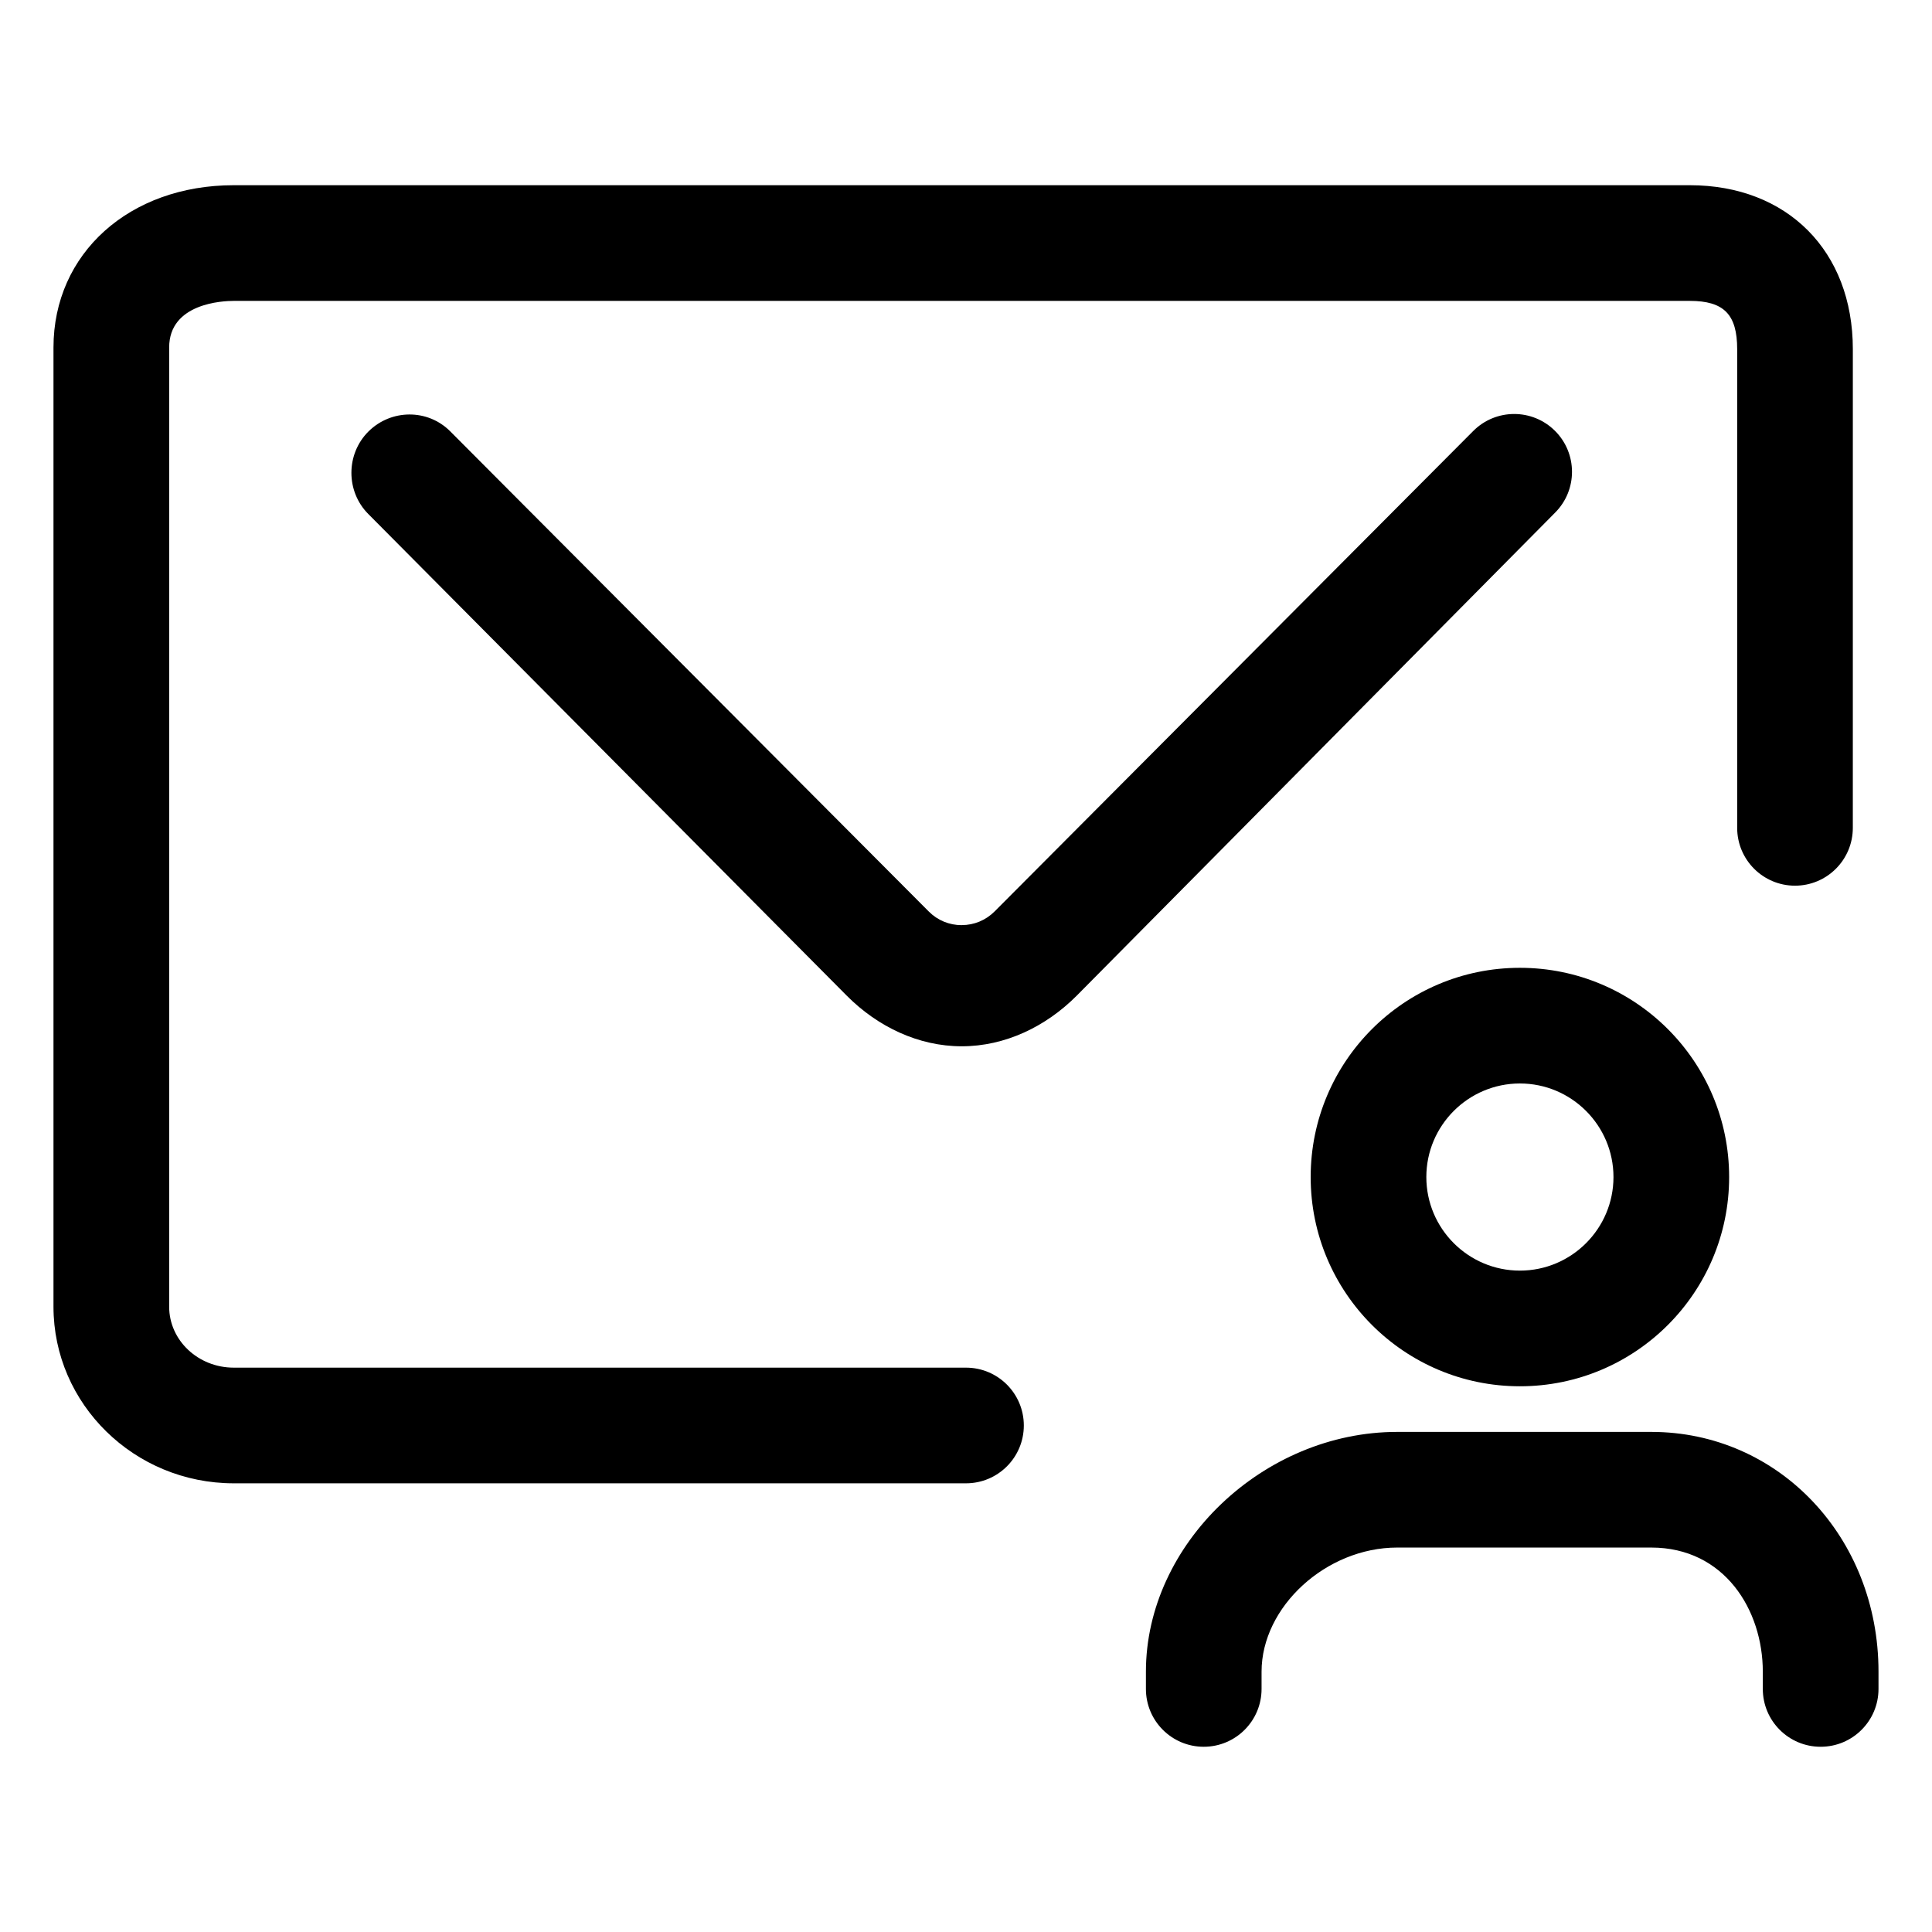
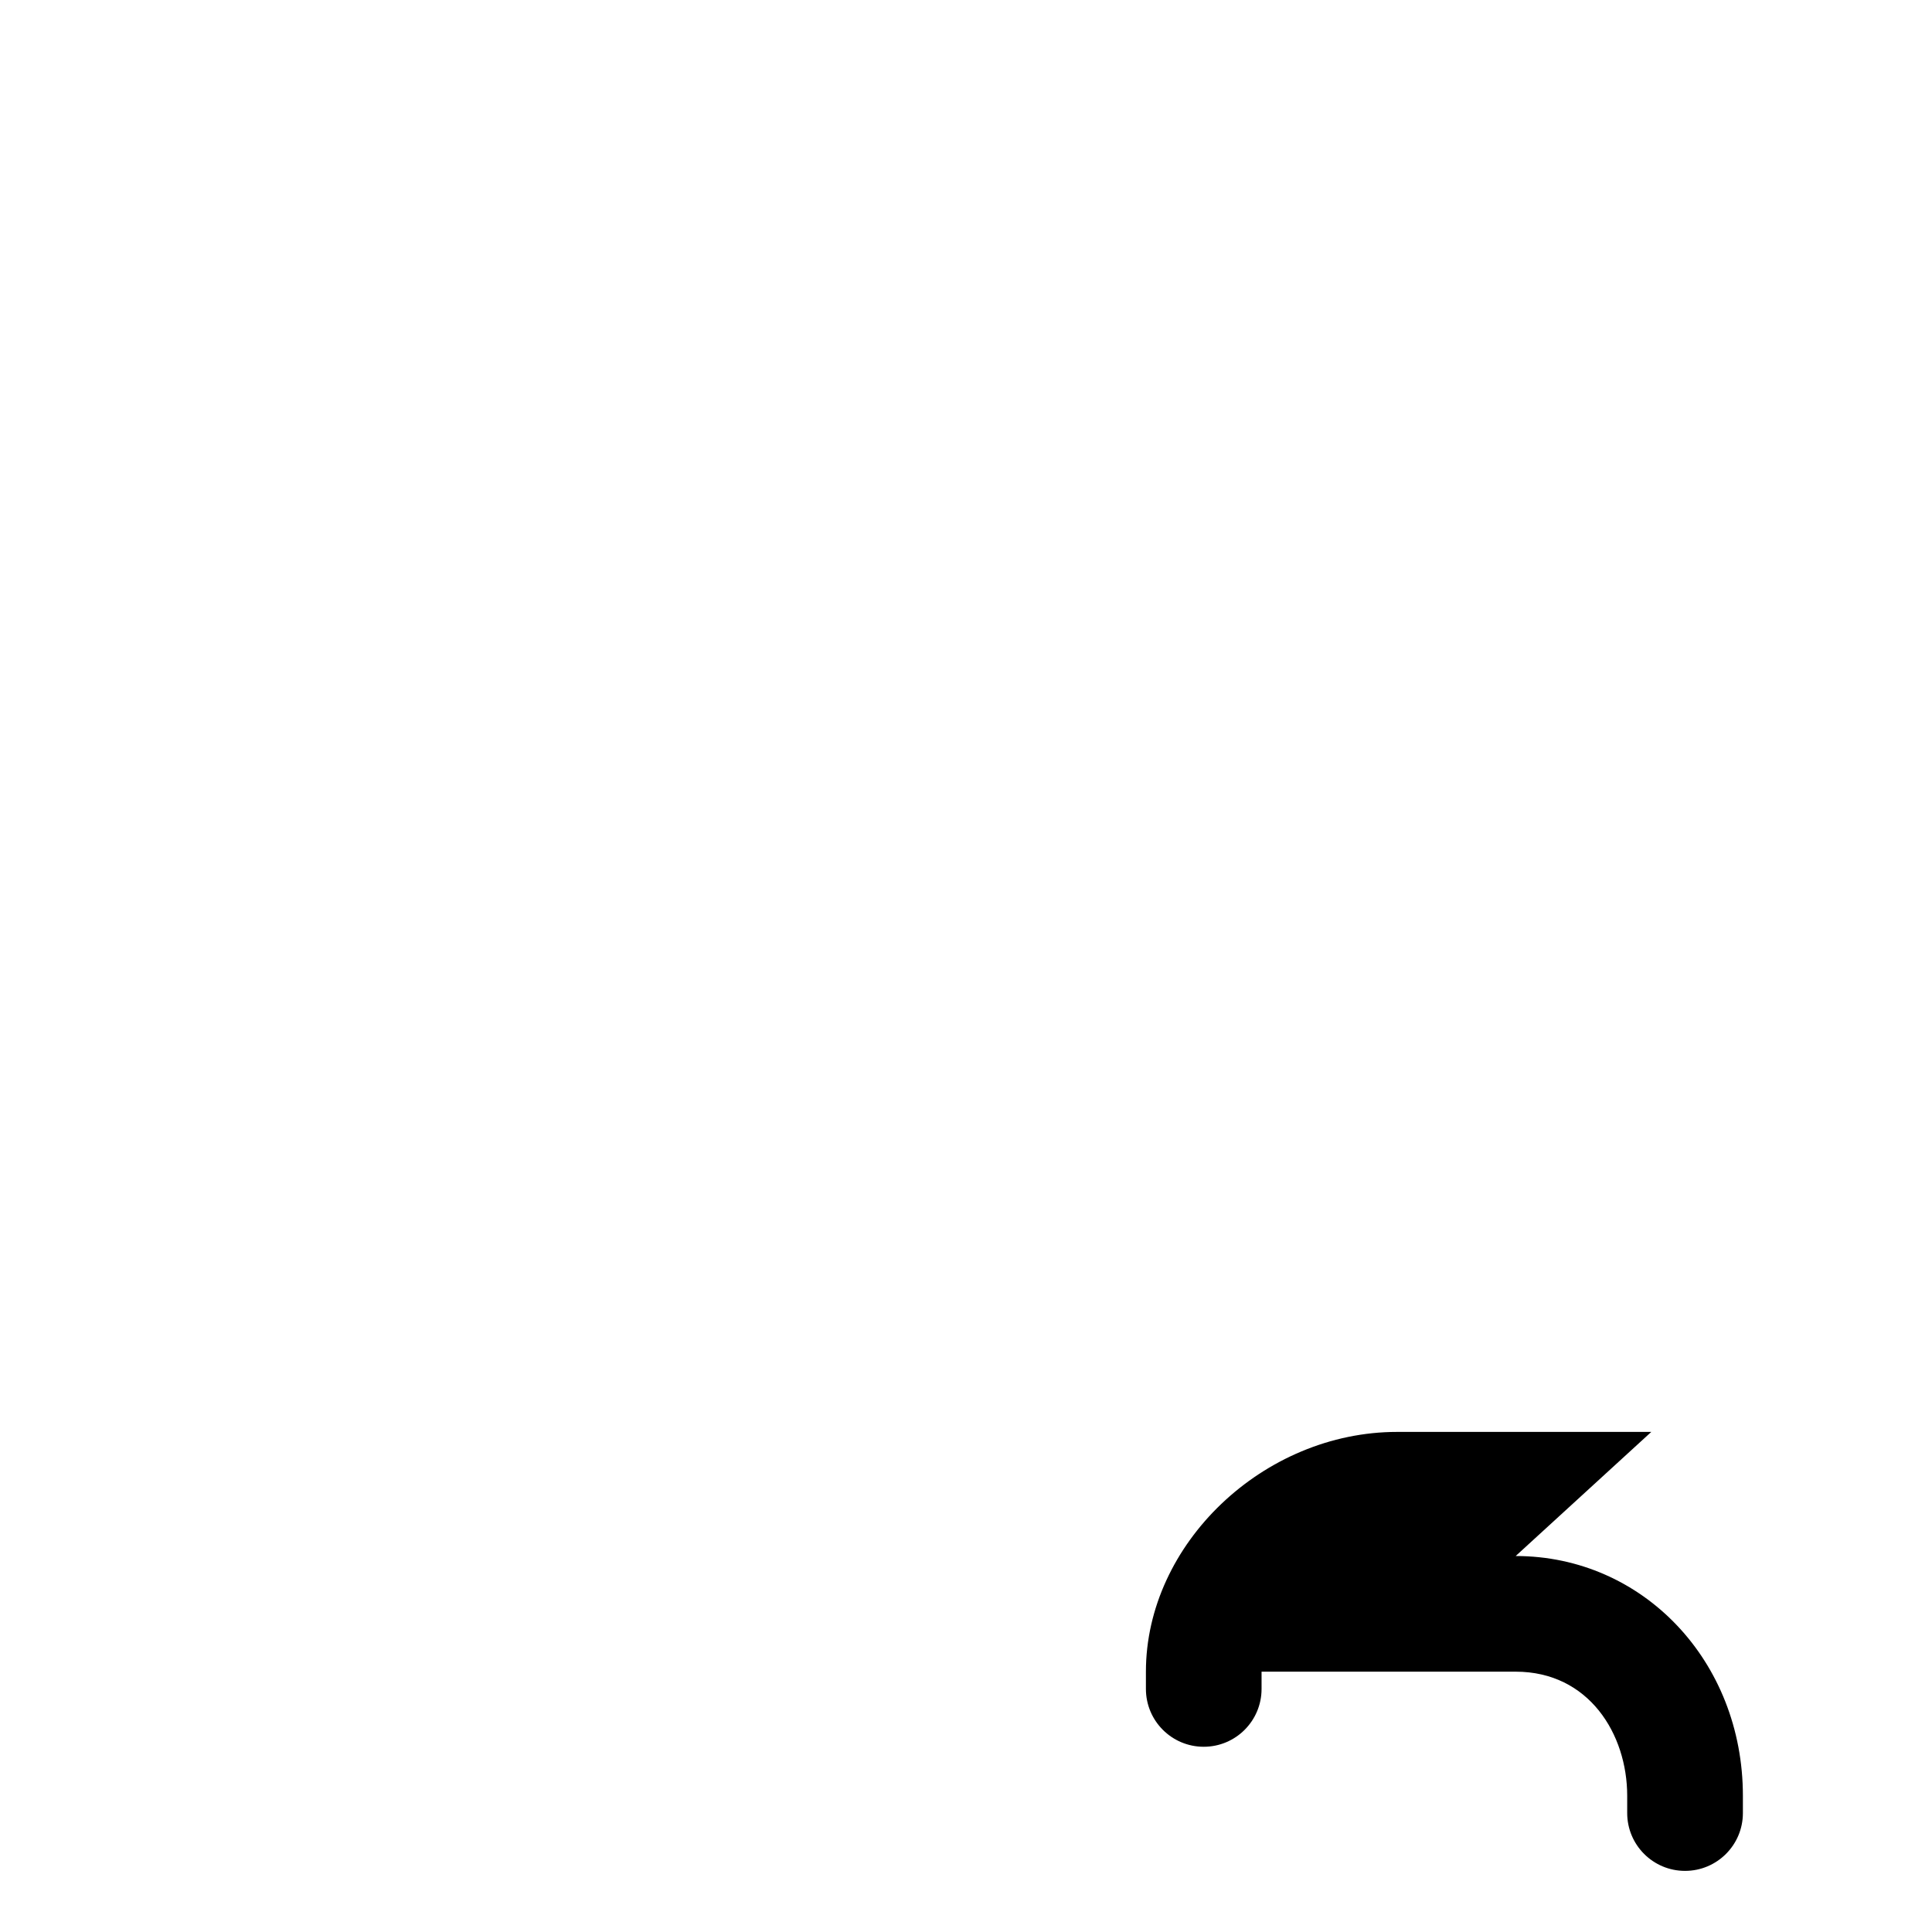
<svg xmlns="http://www.w3.org/2000/svg" fill="#000000" width="800px" height="800px" version="1.1" viewBox="144 144 512 512">
  <g>
-     <path d="m546.79 400.48c-30.625 0-55.449 24.828-55.449 55.449 0 30.625 24.828 55.449 55.449 55.449 30.625 0 55.449-24.828 55.449-55.449 0-30.621-24.824-55.449-55.449-55.449zm0 80.246c-13.672 0-24.797-11.125-24.797-24.797s11.125-24.797 24.797-24.797c13.672 0 24.797 11.125 24.797 24.797 0 13.676-11.125 24.797-24.797 24.797z" />
-     <path d="m581.61 523.47h-67.34c-35.473 0-66.59 29.695-66.59 63.539v4.578c0 8.465 6.863 15.324 15.324 15.324 8.465 0 15.324-6.863 15.324-15.324v-4.578c0-17.215 17.129-32.891 35.938-32.891h67.336c19.406 0 29.562 16.547 29.562 32.891v4.578c0 8.465 6.863 15.324 15.324 15.324 8.469 0.004 15.336-6.859 15.336-15.324v-4.578c0-35.629-26.449-63.539-60.215-63.539z" />
-     <path d="m400 506.44h-194.06c-9.438 0-17.109-7.246-17.109-16.148v-254.21c0-11.75 14.254-12.344 17.109-12.344h385.87c9.039 0 12.559 3.586 12.559 12.793v126.86c0 8.465 6.863 15.324 15.324 15.324 8.465 0 15.324-6.863 15.324-15.324l0.004-126.86c0-25.988-17.367-43.449-43.211-43.449h-385.87c-27.68 0.004-47.766 18.086-47.766 43v254.21c0 25.805 21.426 46.801 47.766 46.801h194.06c8.465 0 15.324-6.863 15.324-15.324 0-8.465-6.863-15.328-15.324-15.328z" />
-     <path d="m556.09 258.18c-6-5.977-15.703-5.953-21.68 0.051l-126.83 127.31c-2.328 2.332-5.422 3.621-8.711 3.621l-0.004 0.012c-3.293 0-6.387-1.266-8.711-3.598l-126.84-127.27c-5.977-5.996-15.68-5.918-21.676 0.051-5.996 5.977-6.016 15.859-0.039 21.855l126.84 127.69c8.117 8.152 18.918 13.375 30.422 13.375h0.012c11.496 0 22.297-5.219 30.422-13.367l126.84-128.07c5.969-5.992 5.945-15.695-0.051-21.668z" />
+     <path d="m581.61 523.47h-67.34c-35.473 0-66.59 29.695-66.59 63.539v4.578c0 8.465 6.863 15.324 15.324 15.324 8.465 0 15.324-6.863 15.324-15.324v-4.578h67.336c19.406 0 29.562 16.547 29.562 32.891v4.578c0 8.465 6.863 15.324 15.324 15.324 8.469 0.004 15.336-6.859 15.336-15.324v-4.578c0-35.629-26.449-63.539-60.215-63.539z" />
  </g>
</svg>